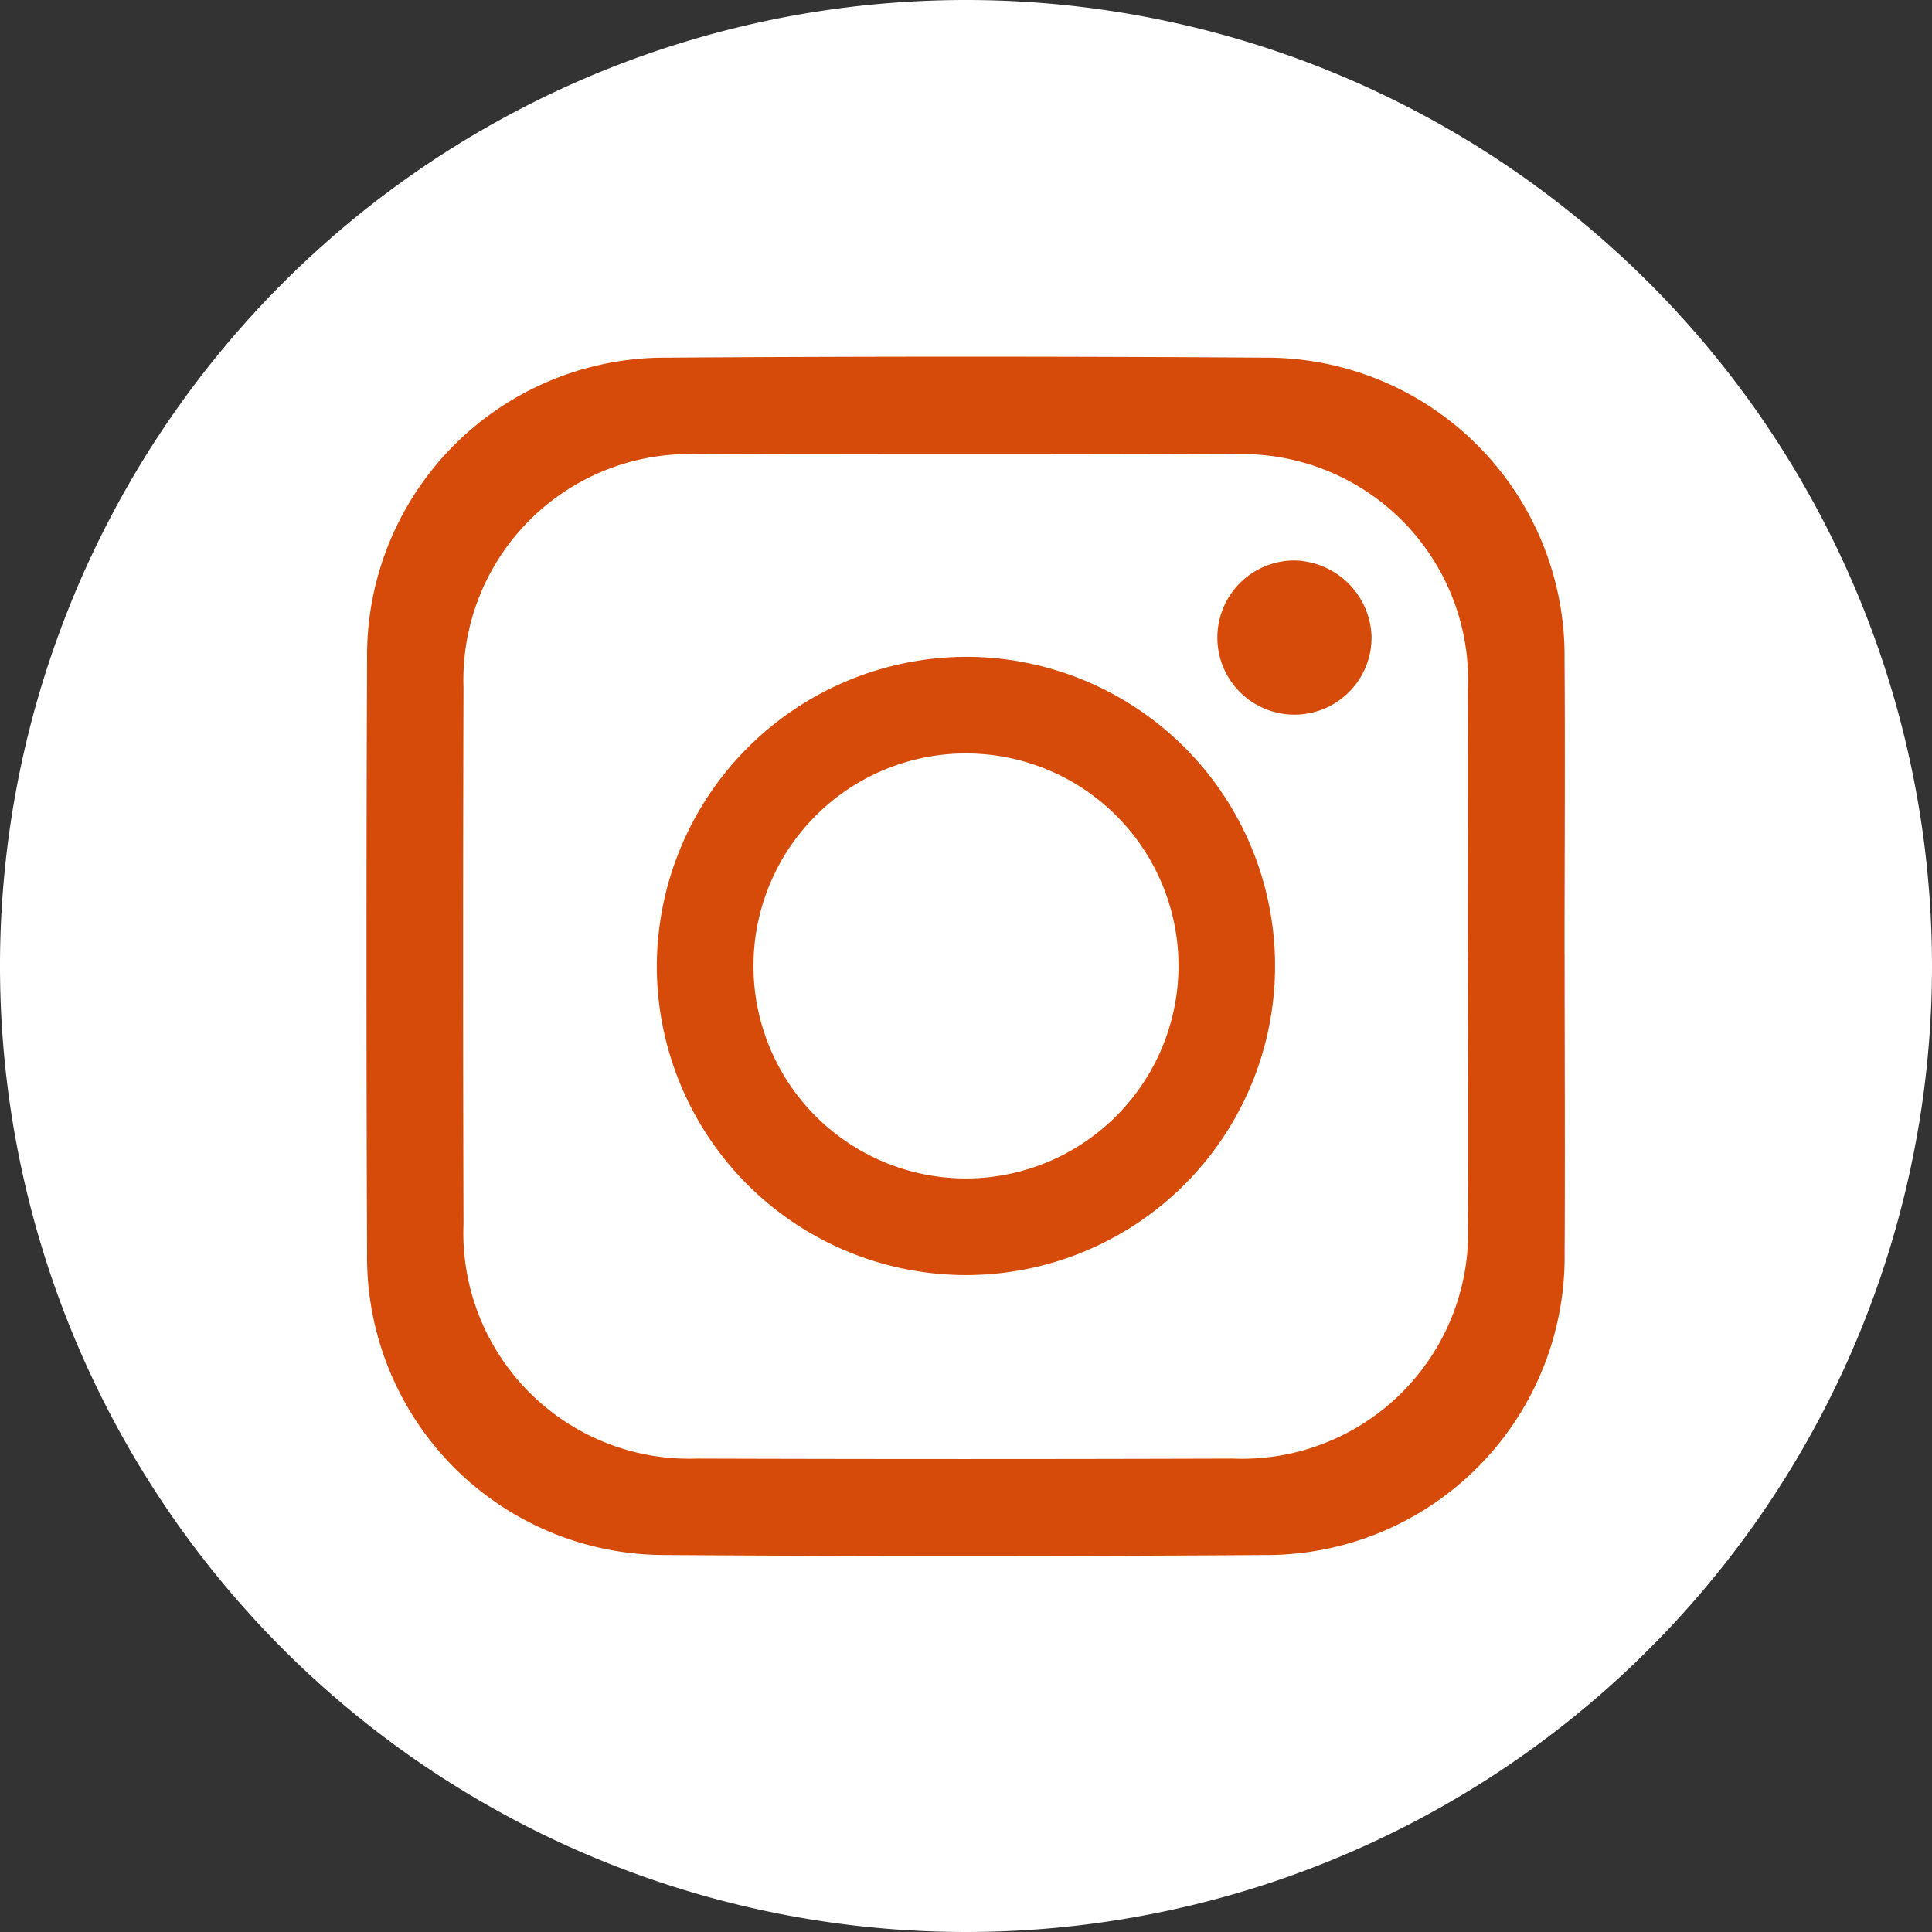
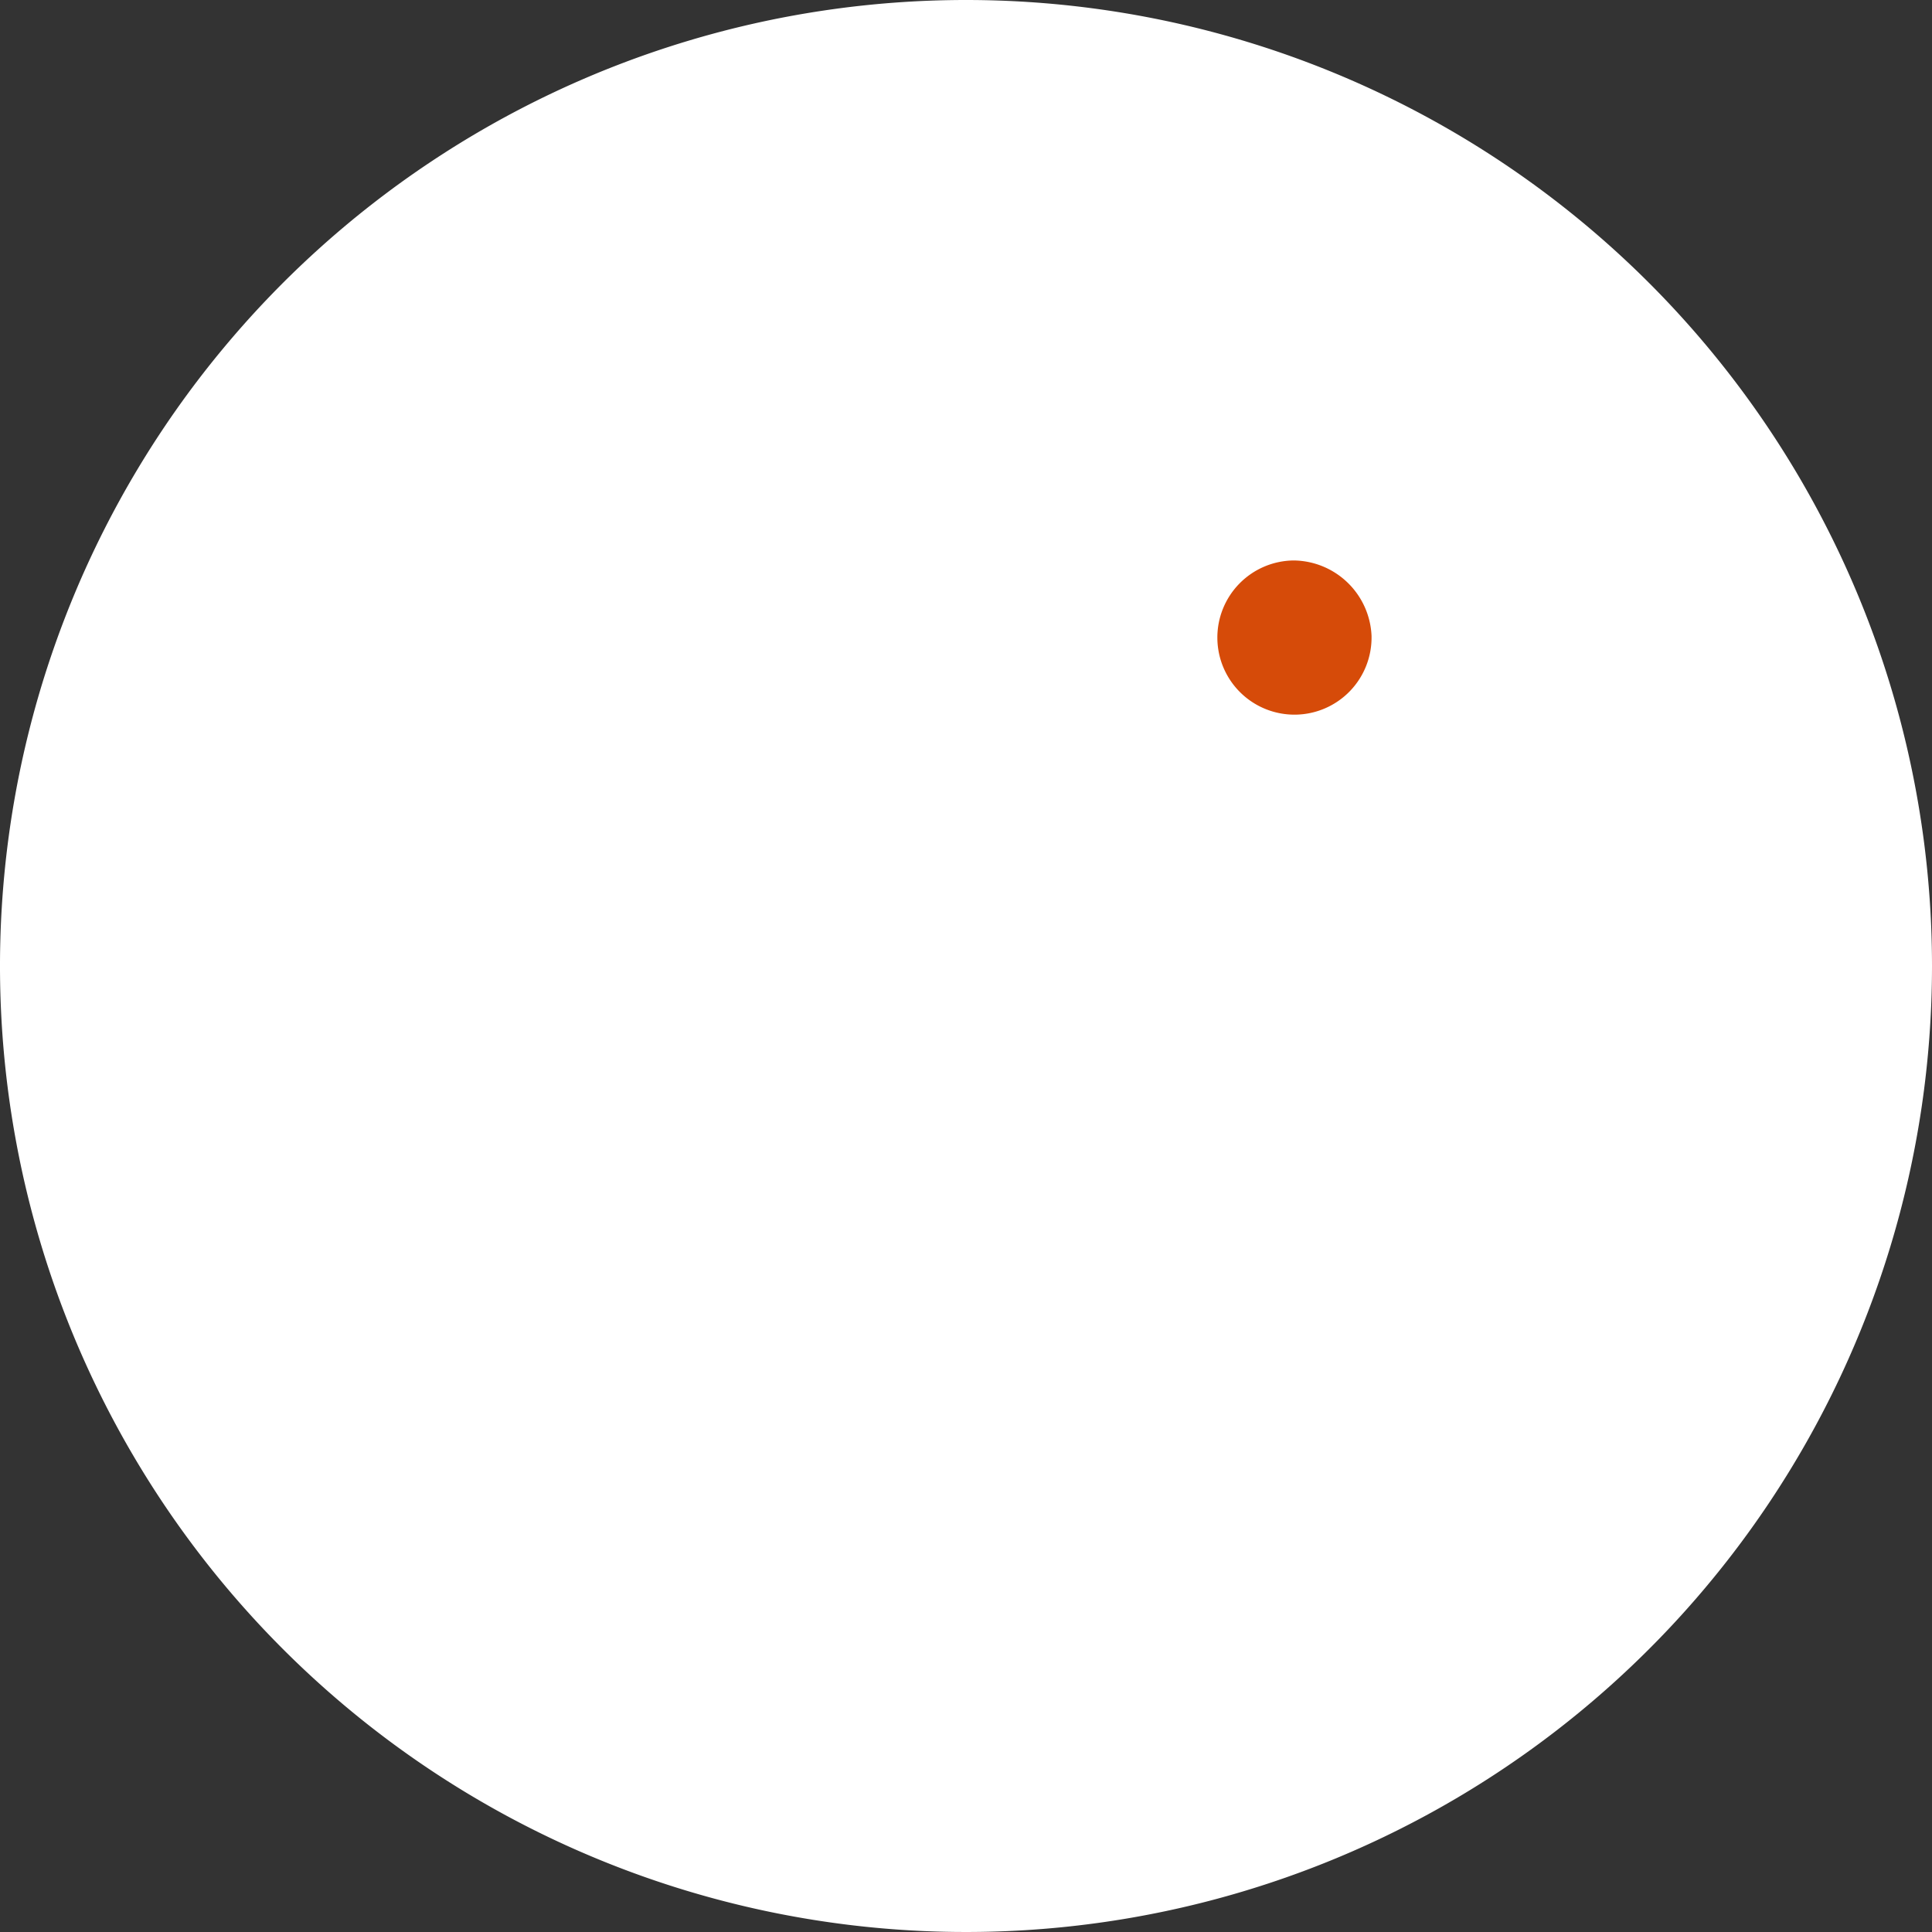
<svg xmlns="http://www.w3.org/2000/svg" width="32" height="32" viewBox="0 0 32 32">
  <rect x="0" y="0" width="32" height="32" fill="#333333" stroke="none" />
  <g id="icon__instagram" transform="translate(-110 -4851)">
    <path id="パス_470" data-name="パス 470" d="M32,16A16,16,0,1,1,16,0,16,16,0,0,1,32,16" transform="translate(110 4851)" fill="#fff" />
    <g id="グループ_753" data-name="グループ 753" transform="translate(116.073 4856.909)">
      <g id="グループ_752" data-name="グループ 752" transform="translate(0 0)">
-         <path id="パス_471" data-name="パス 471" d="M57.8,46.824c0,1.653.009,3.306,0,4.959a4.94,4.94,0,0,1-4.961,4.994q-4.959.033-9.918,0a4.935,4.935,0,0,1-4.956-5q-.02-4.919,0-9.838a4.935,4.935,0,0,1,4.96-4.994q4.959-.033,9.917,0a4.94,4.94,0,0,1,4.957,5c.011,1.626,0,3.253,0,4.879m-1.6.09c0-1.493.005-2.986,0-4.478a3.746,3.746,0,0,0-3.868-3.892q-4.438-.014-8.877,0a3.743,3.743,0,0,0-3.892,3.867q-.013,4.438,0,8.877a3.743,3.743,0,0,0,3.867,3.892q4.438.014,8.877,0A3.746,3.746,0,0,0,56.2,51.312c.008-1.466,0-2.932,0-4.4" transform="translate(-37.958 -36.93)" fill="#d64b09" />
-         <path id="パス_472" data-name="パス 472" d="M73.134,68A5.12,5.12,0,1,1,68,73.128,5.138,5.138,0,0,1,73.134,68m3.507,5.11a3.52,3.52,0,1,0-3.489,3.53,3.526,3.526,0,0,0,3.489-3.53" transform="translate(-63.194 -63.03)" fill="#d64b09" />
        <path id="パス_473" data-name="パス 473" d="M128.573,59.266a1.277,1.277,0,1,1-1.288-1.247,1.305,1.305,0,0,1,1.288,1.247" transform="translate(-111.929 -54.645)" fill="#d64b09" />
      </g>
    </g>
  </g>
</svg>